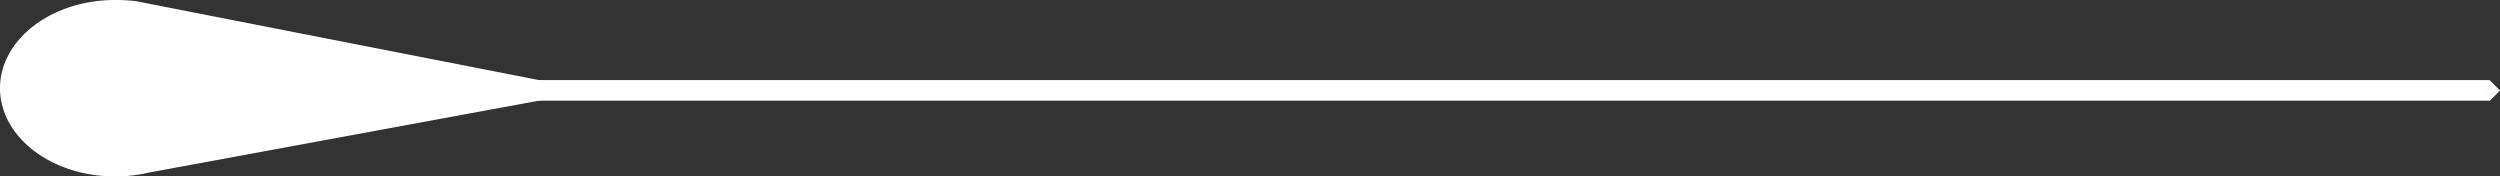
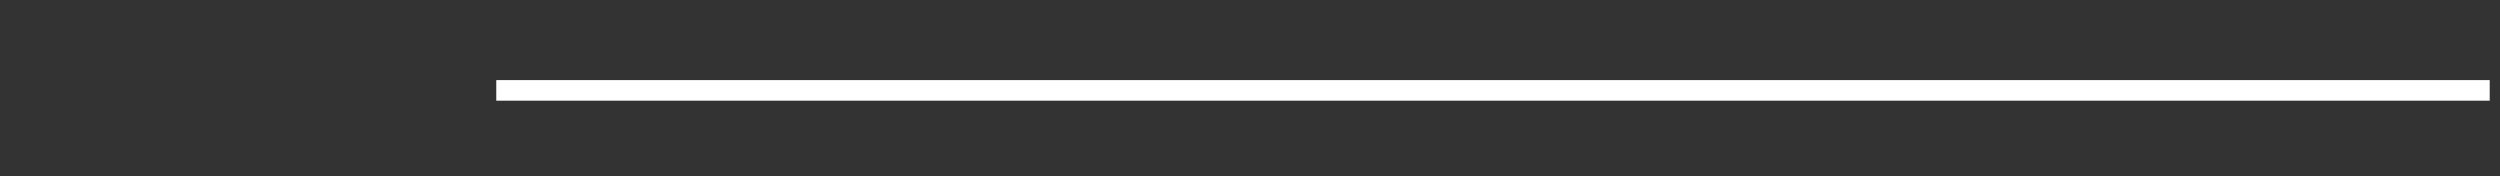
<svg xmlns="http://www.w3.org/2000/svg" viewBox="0 0 242.86 17.14">
  <rect x="0" y="0" width="242.86" height="17.14" fill="#333333" stroke="none" />
  <defs>
    <style>.cls-1{fill:#fff;}.cls-2{fill:none;stroke:#fff;stroke-miterlimit:10;stroke-width:2px;}.cls-3{fill:#fdfdfd;}</style>
  </defs>
  <g id="Ebene_2" data-name="Ebene 2">
    <g id="Ebene_1-2" data-name="Ebene 1">
-       <path class="cls-1" d="M11.17,17.14a14.68,14.68,0,0,0,3.37-.39L57.62,8.81,13.24.12v0A15.51,15.51,0,0,0,11.17,0C5,0,0,3.84,0,8.57S5,17.14,11.17,17.14Z" />
      <line class="cls-2" x1="48.21" y1="8.78" x2="241.86" y2="8.78" />
-       <rect class="cls-3" x="241.16" y="8.09" width="1.41" height="1.41" transform="translate(419.11 -156.01) rotate(135)" />
    </g>
  </g>
</svg>